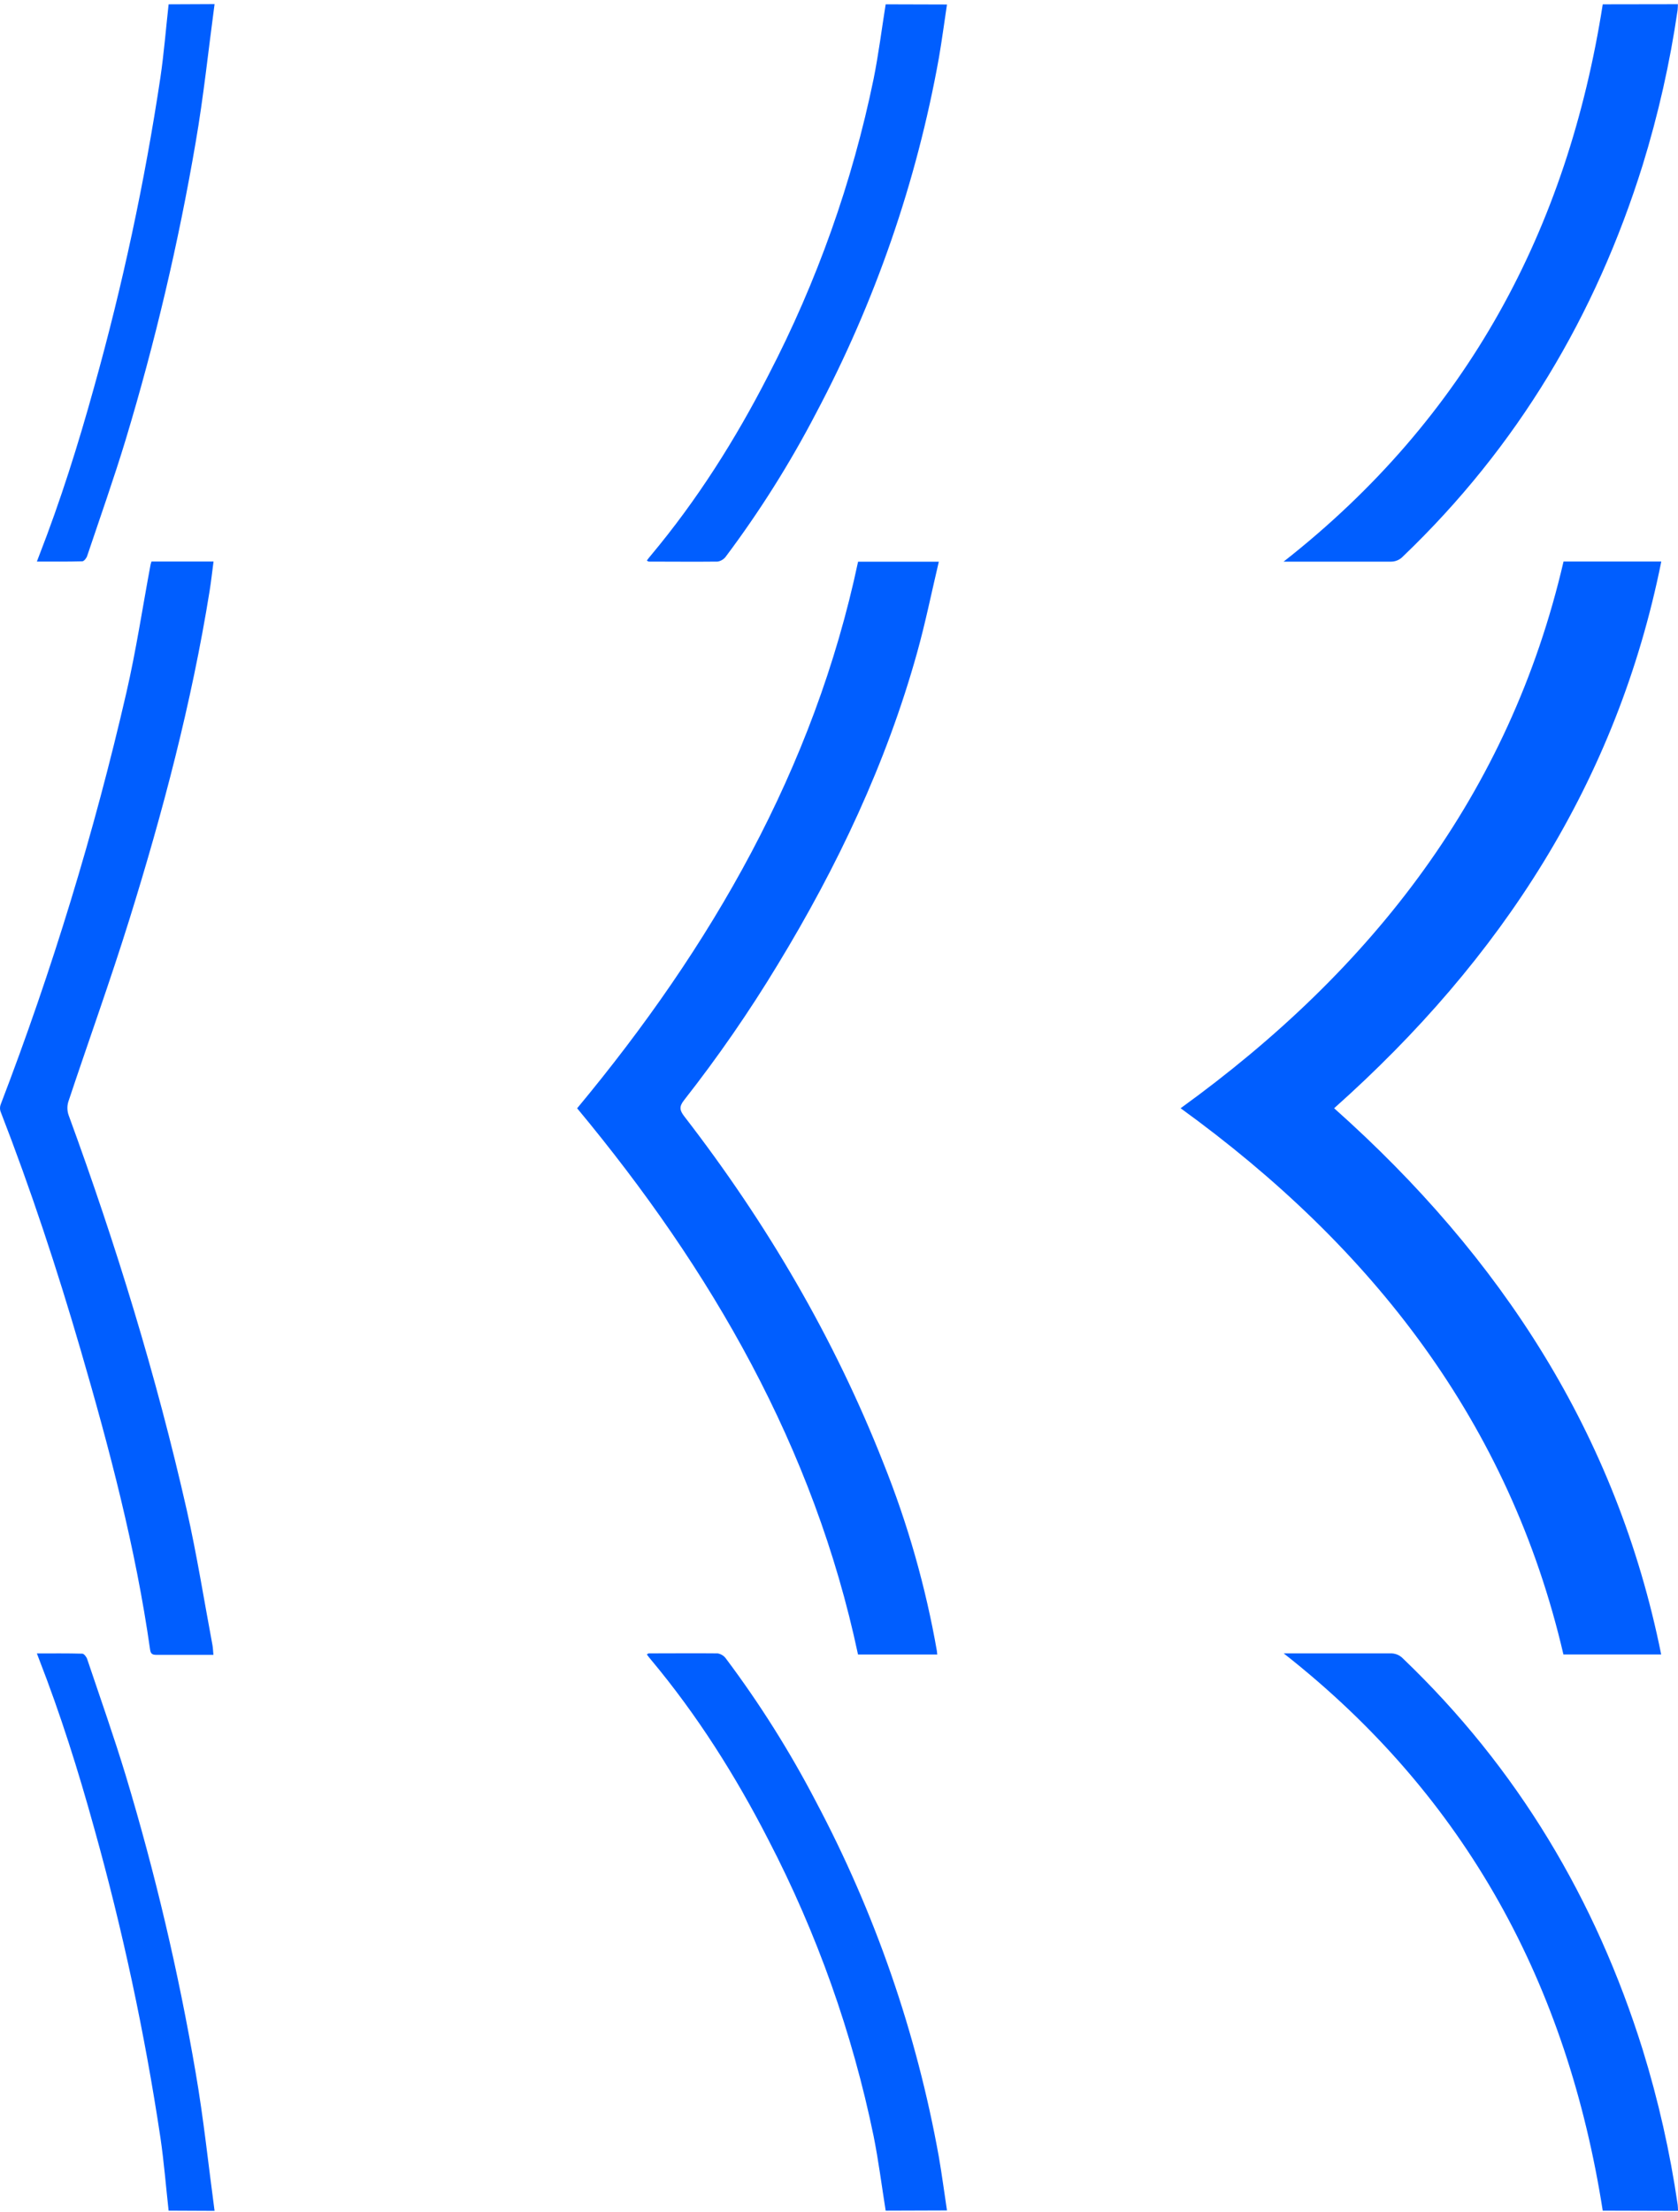
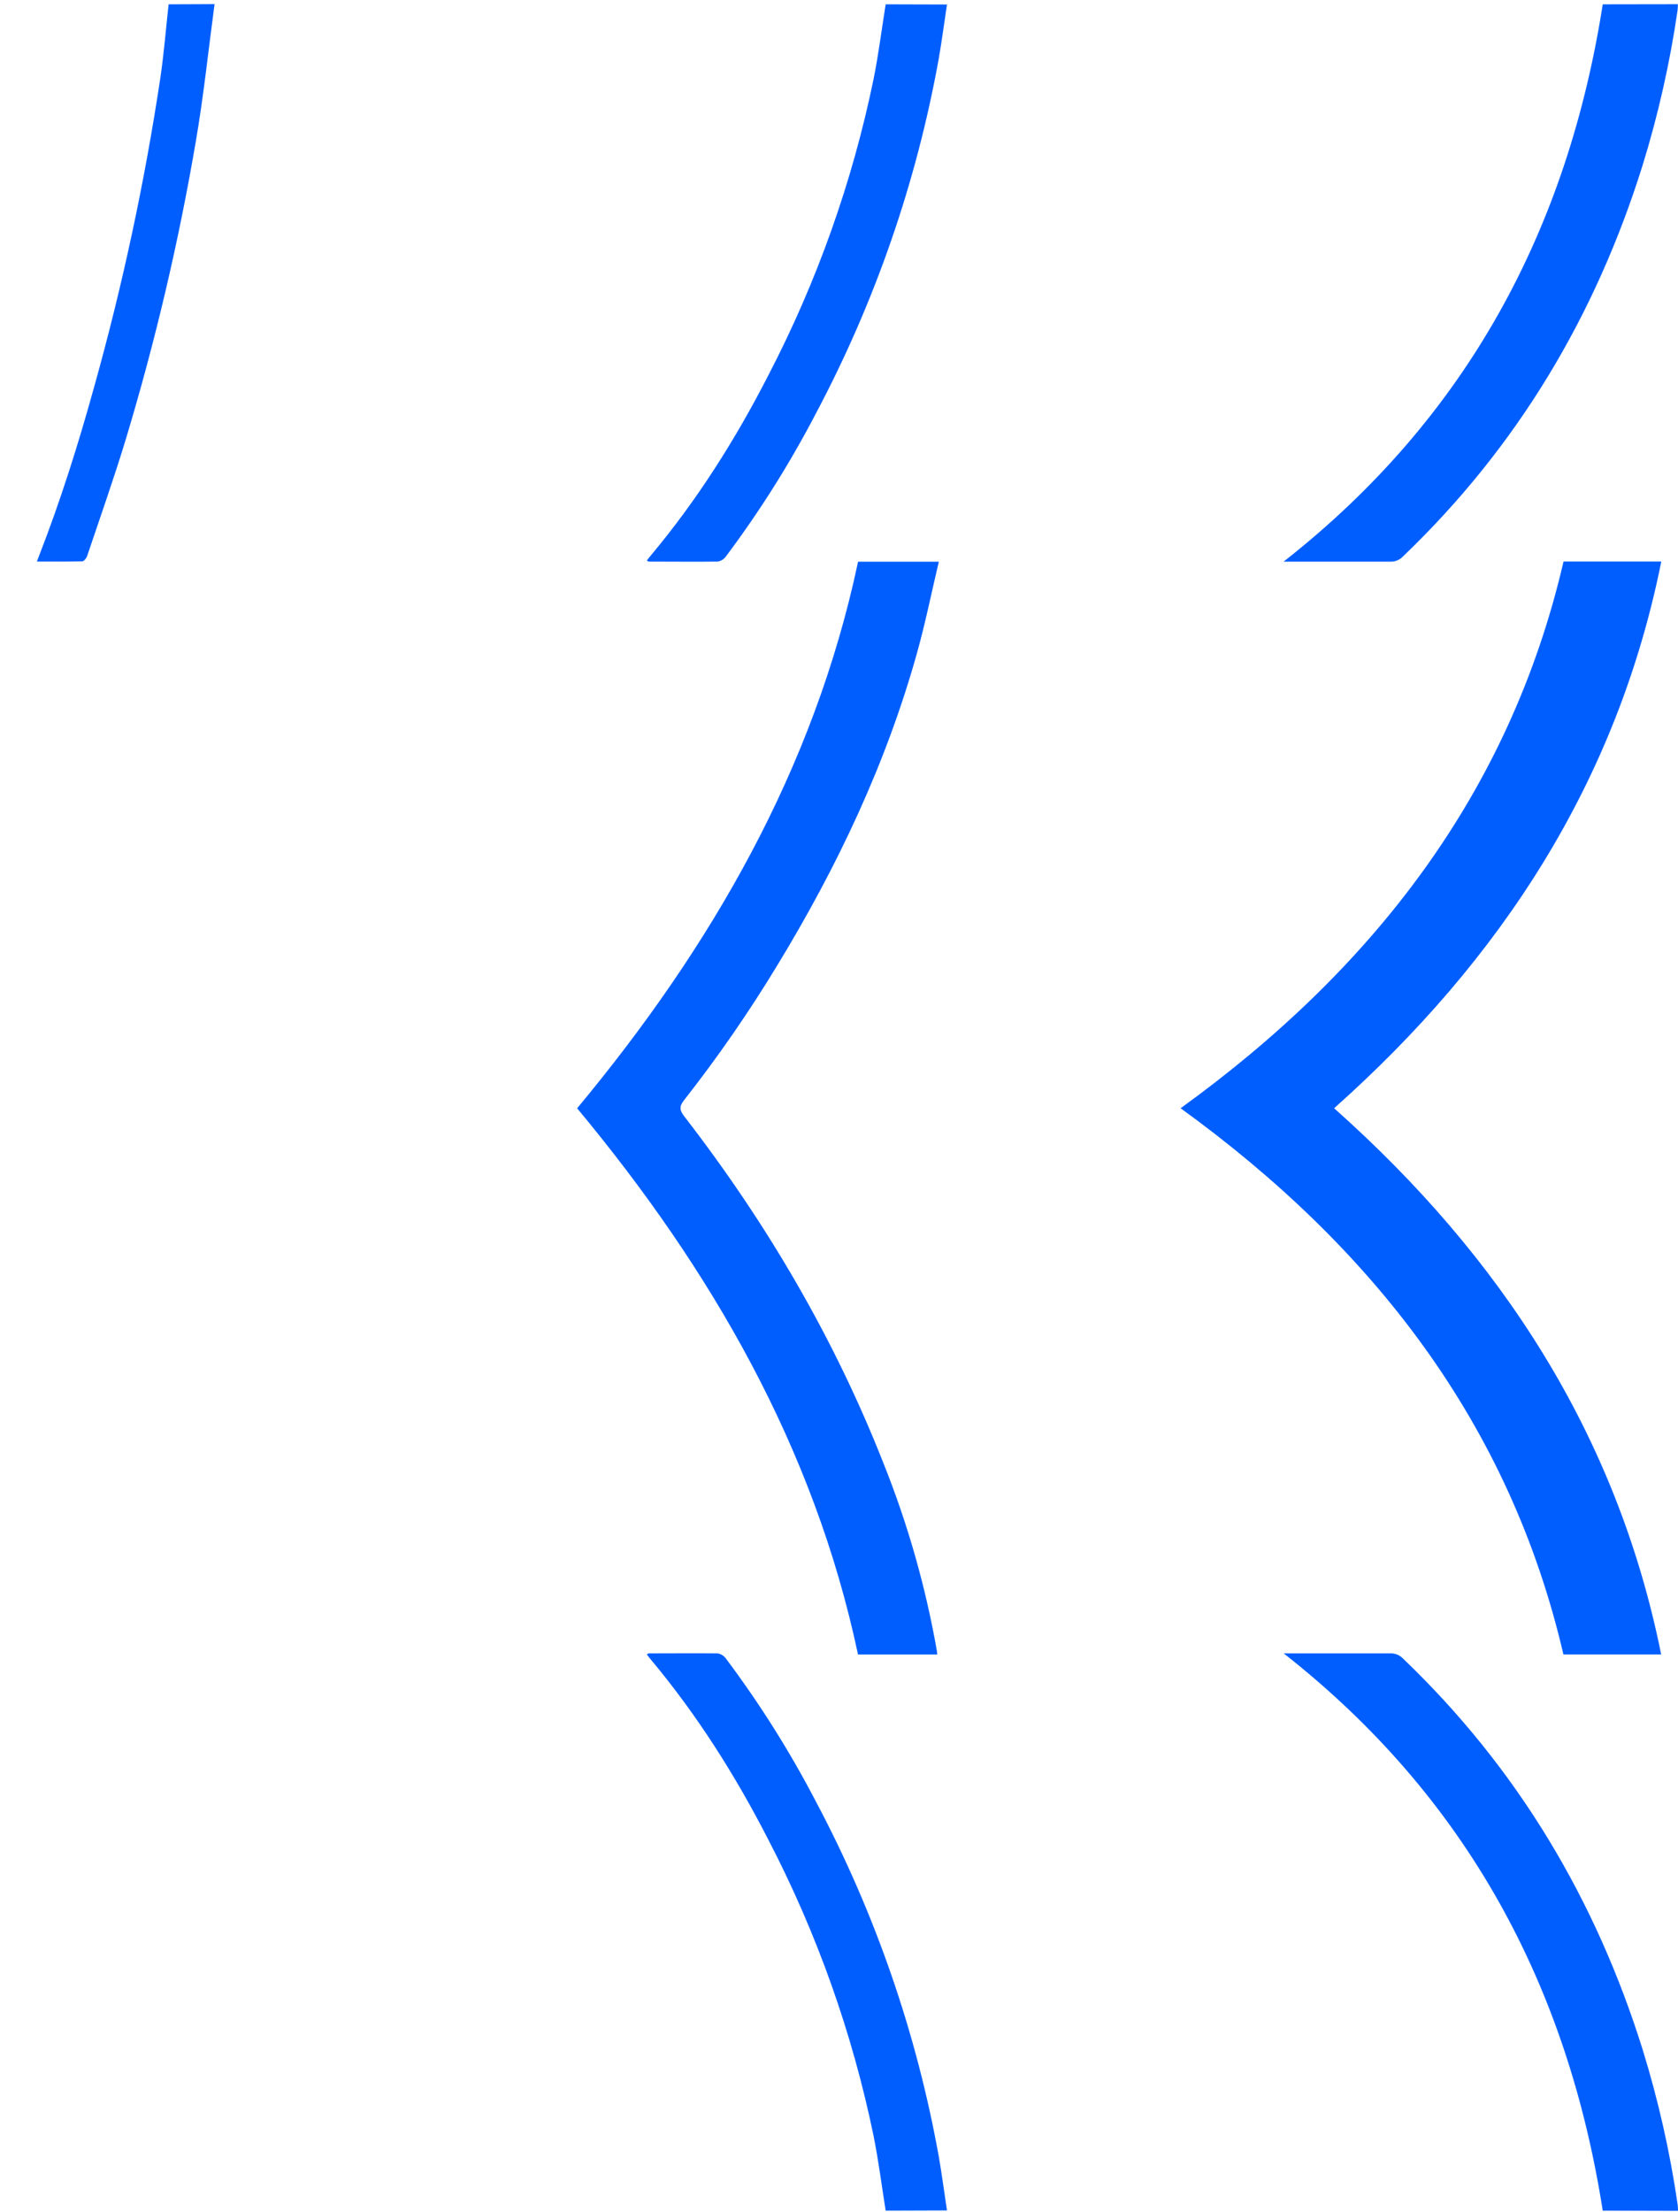
<svg xmlns="http://www.w3.org/2000/svg" width="318" height="419" viewBox="0 0 318 419" fill="none">
  <path d="M303.736 418.74C297.073 376.246 278.098 340.518 243.275 313.183L244.873 313.183C251.066 313.183 257.259 313.183 263.464 313.183C263.913 313.165 264.361 313.242 264.777 313.409C265.193 313.576 265.568 313.829 265.875 314.151C287.632 334.965 302.435 359.874 311.312 388.268C314.28 397.879 316.496 407.699 317.941 417.641C317.993 418.011 317.982 418.393 317.999 418.78L303.736 418.74Z" fill="#005EFF" />
  <path d="M167.844 418.74C167.088 414.025 166.496 409.282 165.555 404.601C161.534 385.098 154.826 366.222 145.616 348.491C139.393 336.356 132.131 324.858 123.318 314.323C123.074 314.033 122.847 313.754 122.586 313.389C122.725 313.31 122.836 313.19 122.946 313.184C127.298 313.184 131.661 313.139 136.006 313.184C136.636 313.293 137.195 313.641 137.563 314.152C143.978 322.706 149.676 331.754 154.603 341.208C165.842 362.368 173.709 385.092 177.929 408.587C178.51 411.947 178.952 415.329 179.463 418.7L167.844 418.74Z" fill="#005EFF" />
-   <path d="M31.954 418.739C31.443 414.132 31.077 409.502 30.403 404.912C27.427 385.1 23.223 365.483 17.814 346.172C14.827 335.386 11.47 324.714 7.403 314.282L6.99 313.194C9.942 313.194 12.771 313.16 15.594 313.239C15.92 313.239 16.384 313.843 16.518 314.253C18.981 321.576 21.561 328.866 23.809 336.252C29.399 354.762 33.832 373.59 37.084 392.629C38.583 401.296 39.49 410.06 40.663 418.779L31.954 418.739Z" fill="#005EFF" />
  <path d="M252.833 209.922C284.513 238.111 306.433 271.789 314.811 313.383L296.284 313.383C286.076 269.483 260.066 236.231 223.738 209.922C259.991 183.726 286.088 150.401 296.307 106.364L314.834 106.364C306.468 147.981 284.566 181.676 252.833 209.922Z" fill="#005EFF" />
  <path d="M177.627 313.394L162.603 313.394C154.278 274.169 134.833 240.553 109.375 209.933C134.798 179.353 154.284 145.692 162.615 106.398L177.917 106.398C176.541 112.213 175.379 117.97 173.804 123.613C167.96 144.593 158.699 164.131 147.364 182.758C141.987 191.64 136.07 200.198 129.645 208.384C128.68 209.608 128.785 210.303 129.686 211.471C145.302 231.67 158.083 253.446 167.408 277.119C172.025 288.628 175.426 300.572 177.557 312.762C177.575 312.955 177.586 313.143 177.627 313.394Z" fill="#005EFF" />
-   <path d="M28.703 106.365L40.467 106.365C40.212 108.279 40.014 110.129 39.718 111.969C36.319 133.113 30.864 153.79 24.496 174.234C20.889 185.806 16.764 197.224 12.935 208.733C12.696 209.561 12.722 210.442 13.011 211.255C21.981 235.742 29.638 260.639 35.395 286.049C37.307 294.5 38.66 303.065 40.258 311.584C40.363 312.153 40.374 312.723 40.444 313.463L33.008 313.463C31.898 313.463 30.782 313.463 29.673 313.463C28.929 313.463 28.563 313.321 28.447 312.489C25.711 293.213 20.743 274.432 15.3 255.759C10.844 240.475 5.859 225.35 0.084 210.486C-0.044 210.062 -0.025 209.607 0.136 209.194C9.892 183.754 17.851 157.687 23.956 131.177C25.804 123.147 27.029 114.987 28.546 106.883C28.588 106.708 28.64 106.535 28.703 106.365Z" fill="#005EFF" />
  <path d="M303.738 0.821C297.075 43.32 278.1 79.06 243.254 106.388L244.852 106.388C251.045 106.388 257.238 106.388 263.443 106.388C263.892 106.409 264.34 106.334 264.757 106.168C265.173 106.002 265.547 105.748 265.854 105.426C287.611 84.612 302.414 59.703 311.291 31.31C314.259 21.698 316.475 11.879 317.92 1.937C317.972 1.567 317.961 1.185 317.978 0.798L303.738 0.821Z" fill="#005EFF" />
  <path d="M167.843 0.82C167.088 5.541 166.495 10.285 165.554 14.966C161.535 34.469 154.827 53.345 145.615 71.076C139.393 83.216 132.131 94.714 123.318 105.243C123.074 105.534 122.847 105.813 122.586 106.177C122.725 106.257 122.836 106.377 122.946 106.377C127.298 106.377 131.661 106.428 136.006 106.377C136.635 106.268 137.195 105.92 137.563 105.409C143.977 96.855 149.676 87.807 154.603 78.353C165.842 57.192 173.708 34.469 177.929 10.974C178.51 7.614 178.951 4.231 179.463 0.854L167.843 0.82Z" fill="#005EFF" />
  <path d="M31.954 0.82C31.443 5.433 31.077 10.063 30.403 14.652C27.427 34.465 23.223 54.081 17.814 73.393C14.827 84.179 11.47 94.85 7.403 105.283L6.99 106.371C9.942 106.371 12.771 106.405 15.594 106.325C15.92 106.325 16.384 105.722 16.518 105.312C18.981 97.988 21.561 90.699 23.809 83.313C29.399 64.802 33.832 45.975 37.084 26.936C38.583 18.269 39.49 9.505 40.663 0.78L31.954 0.82Z" fill="#005EFF" />
</svg>